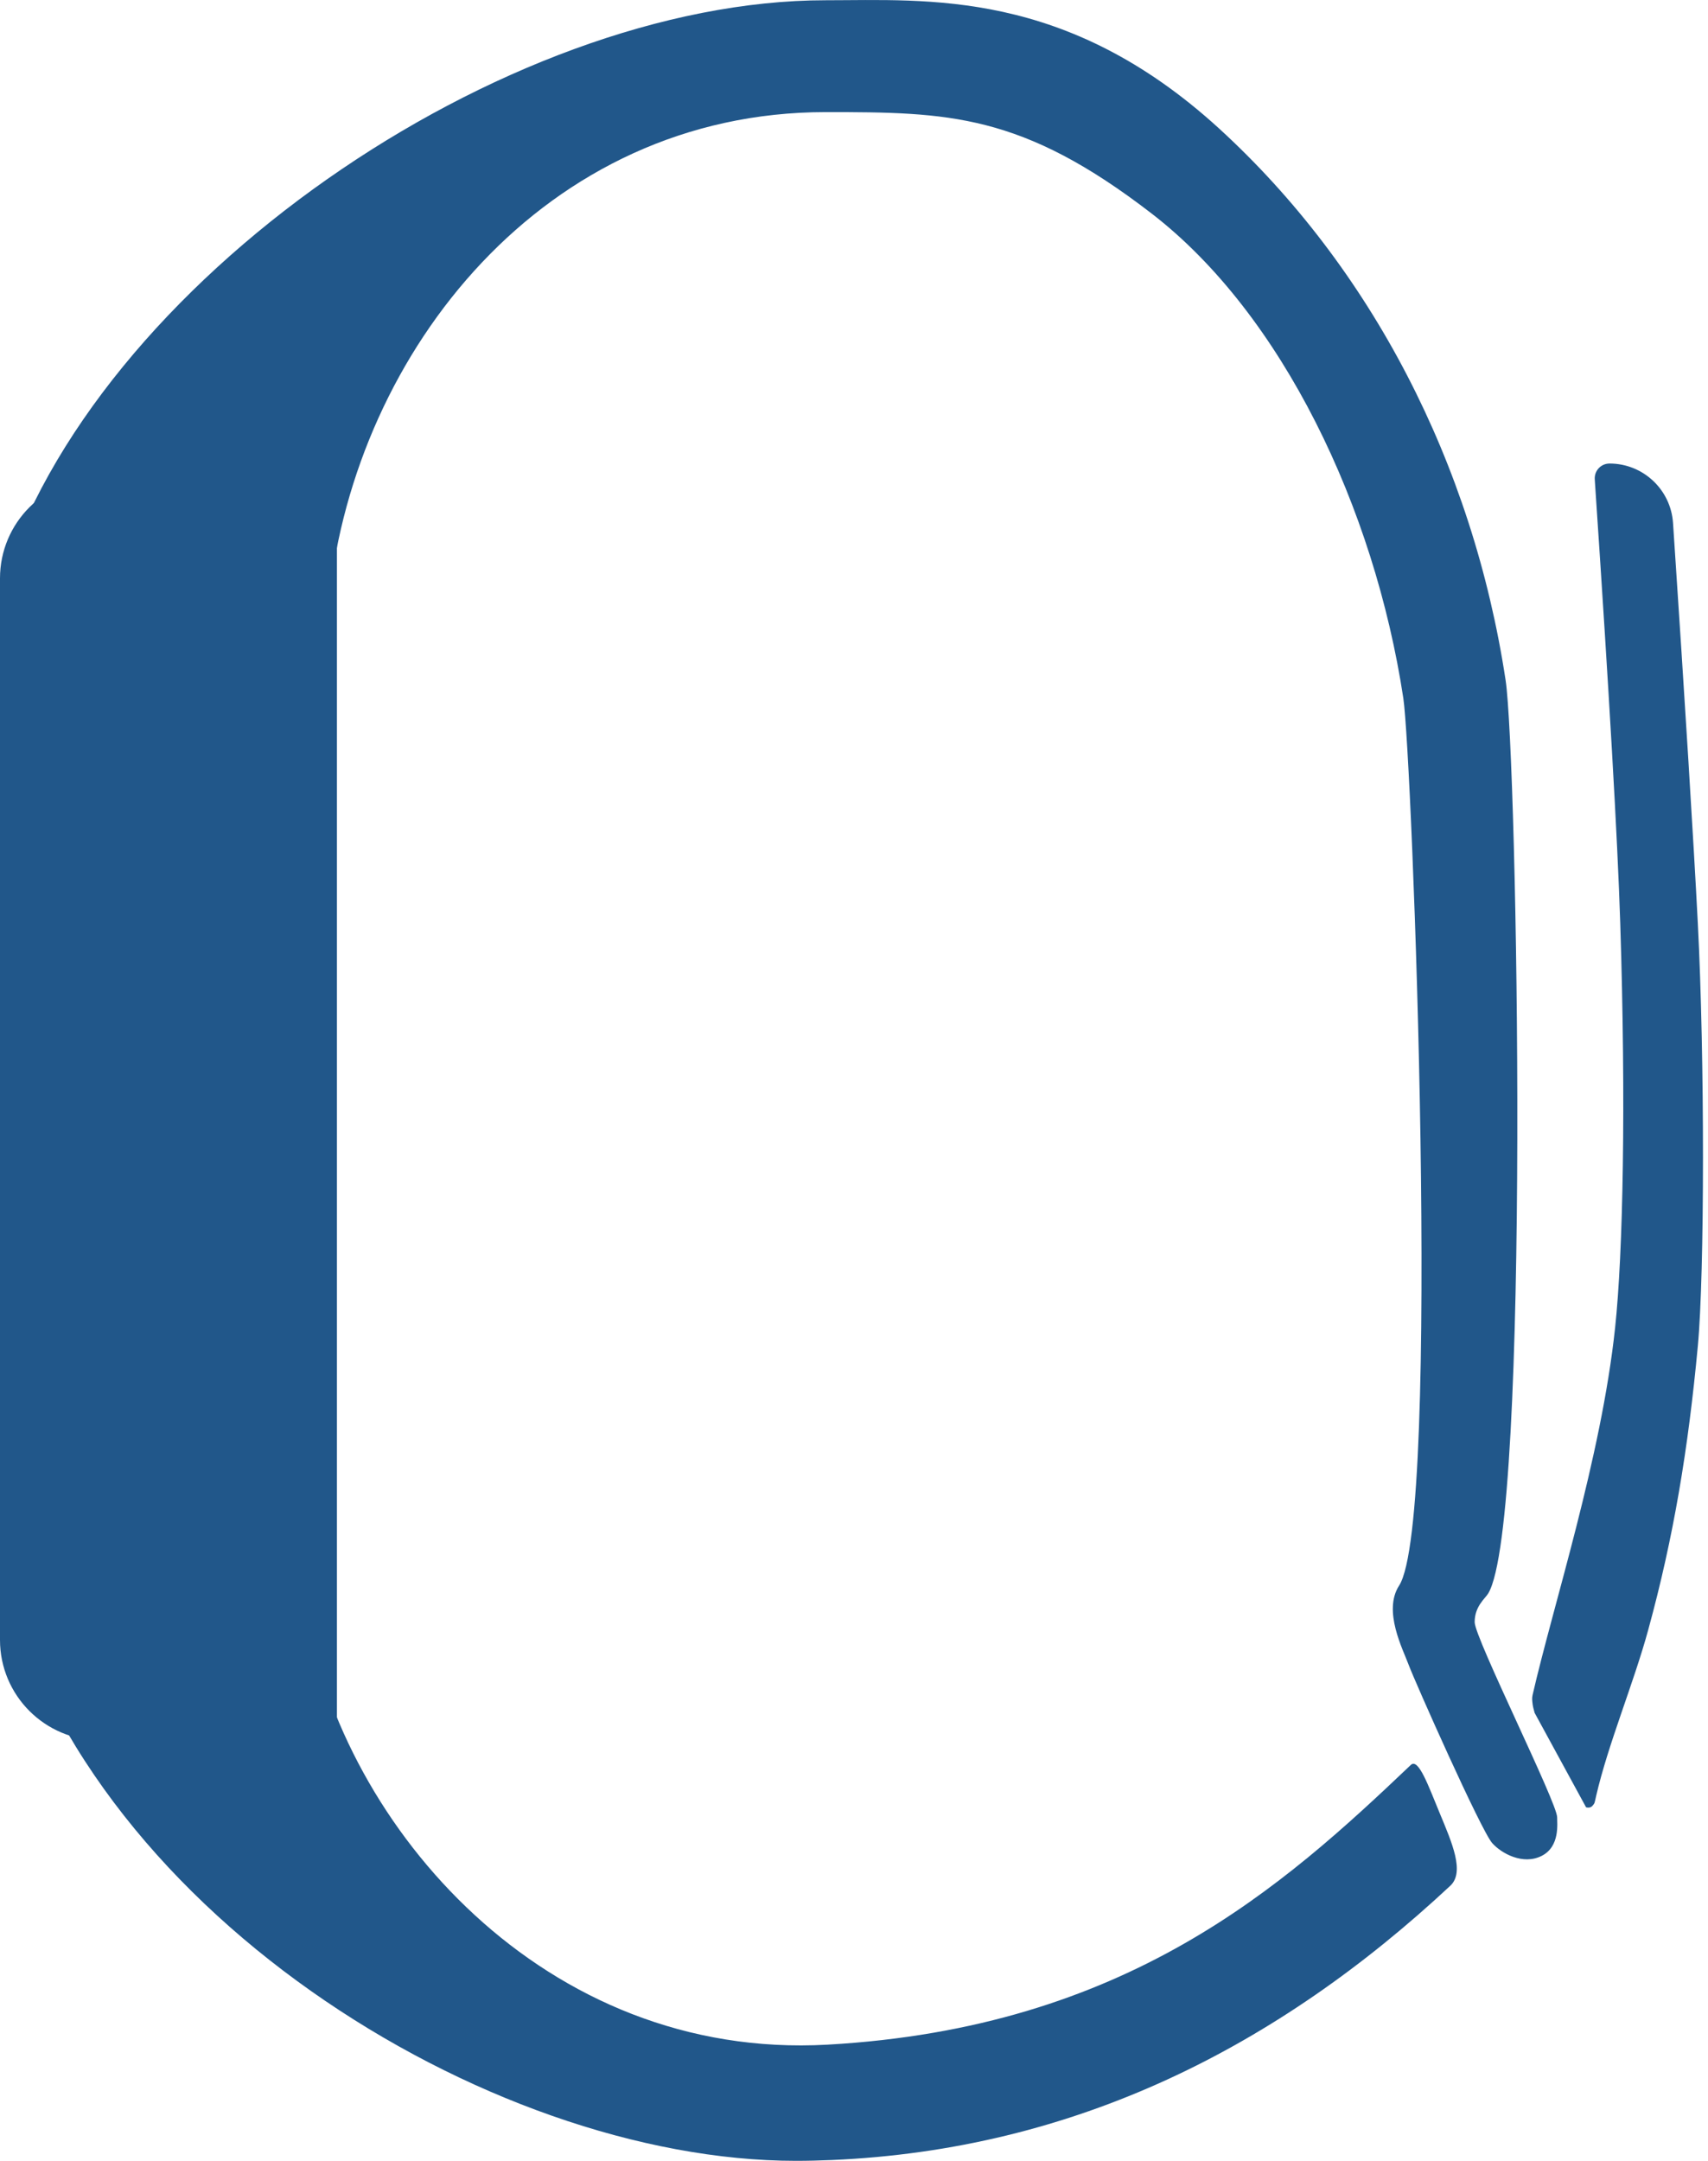
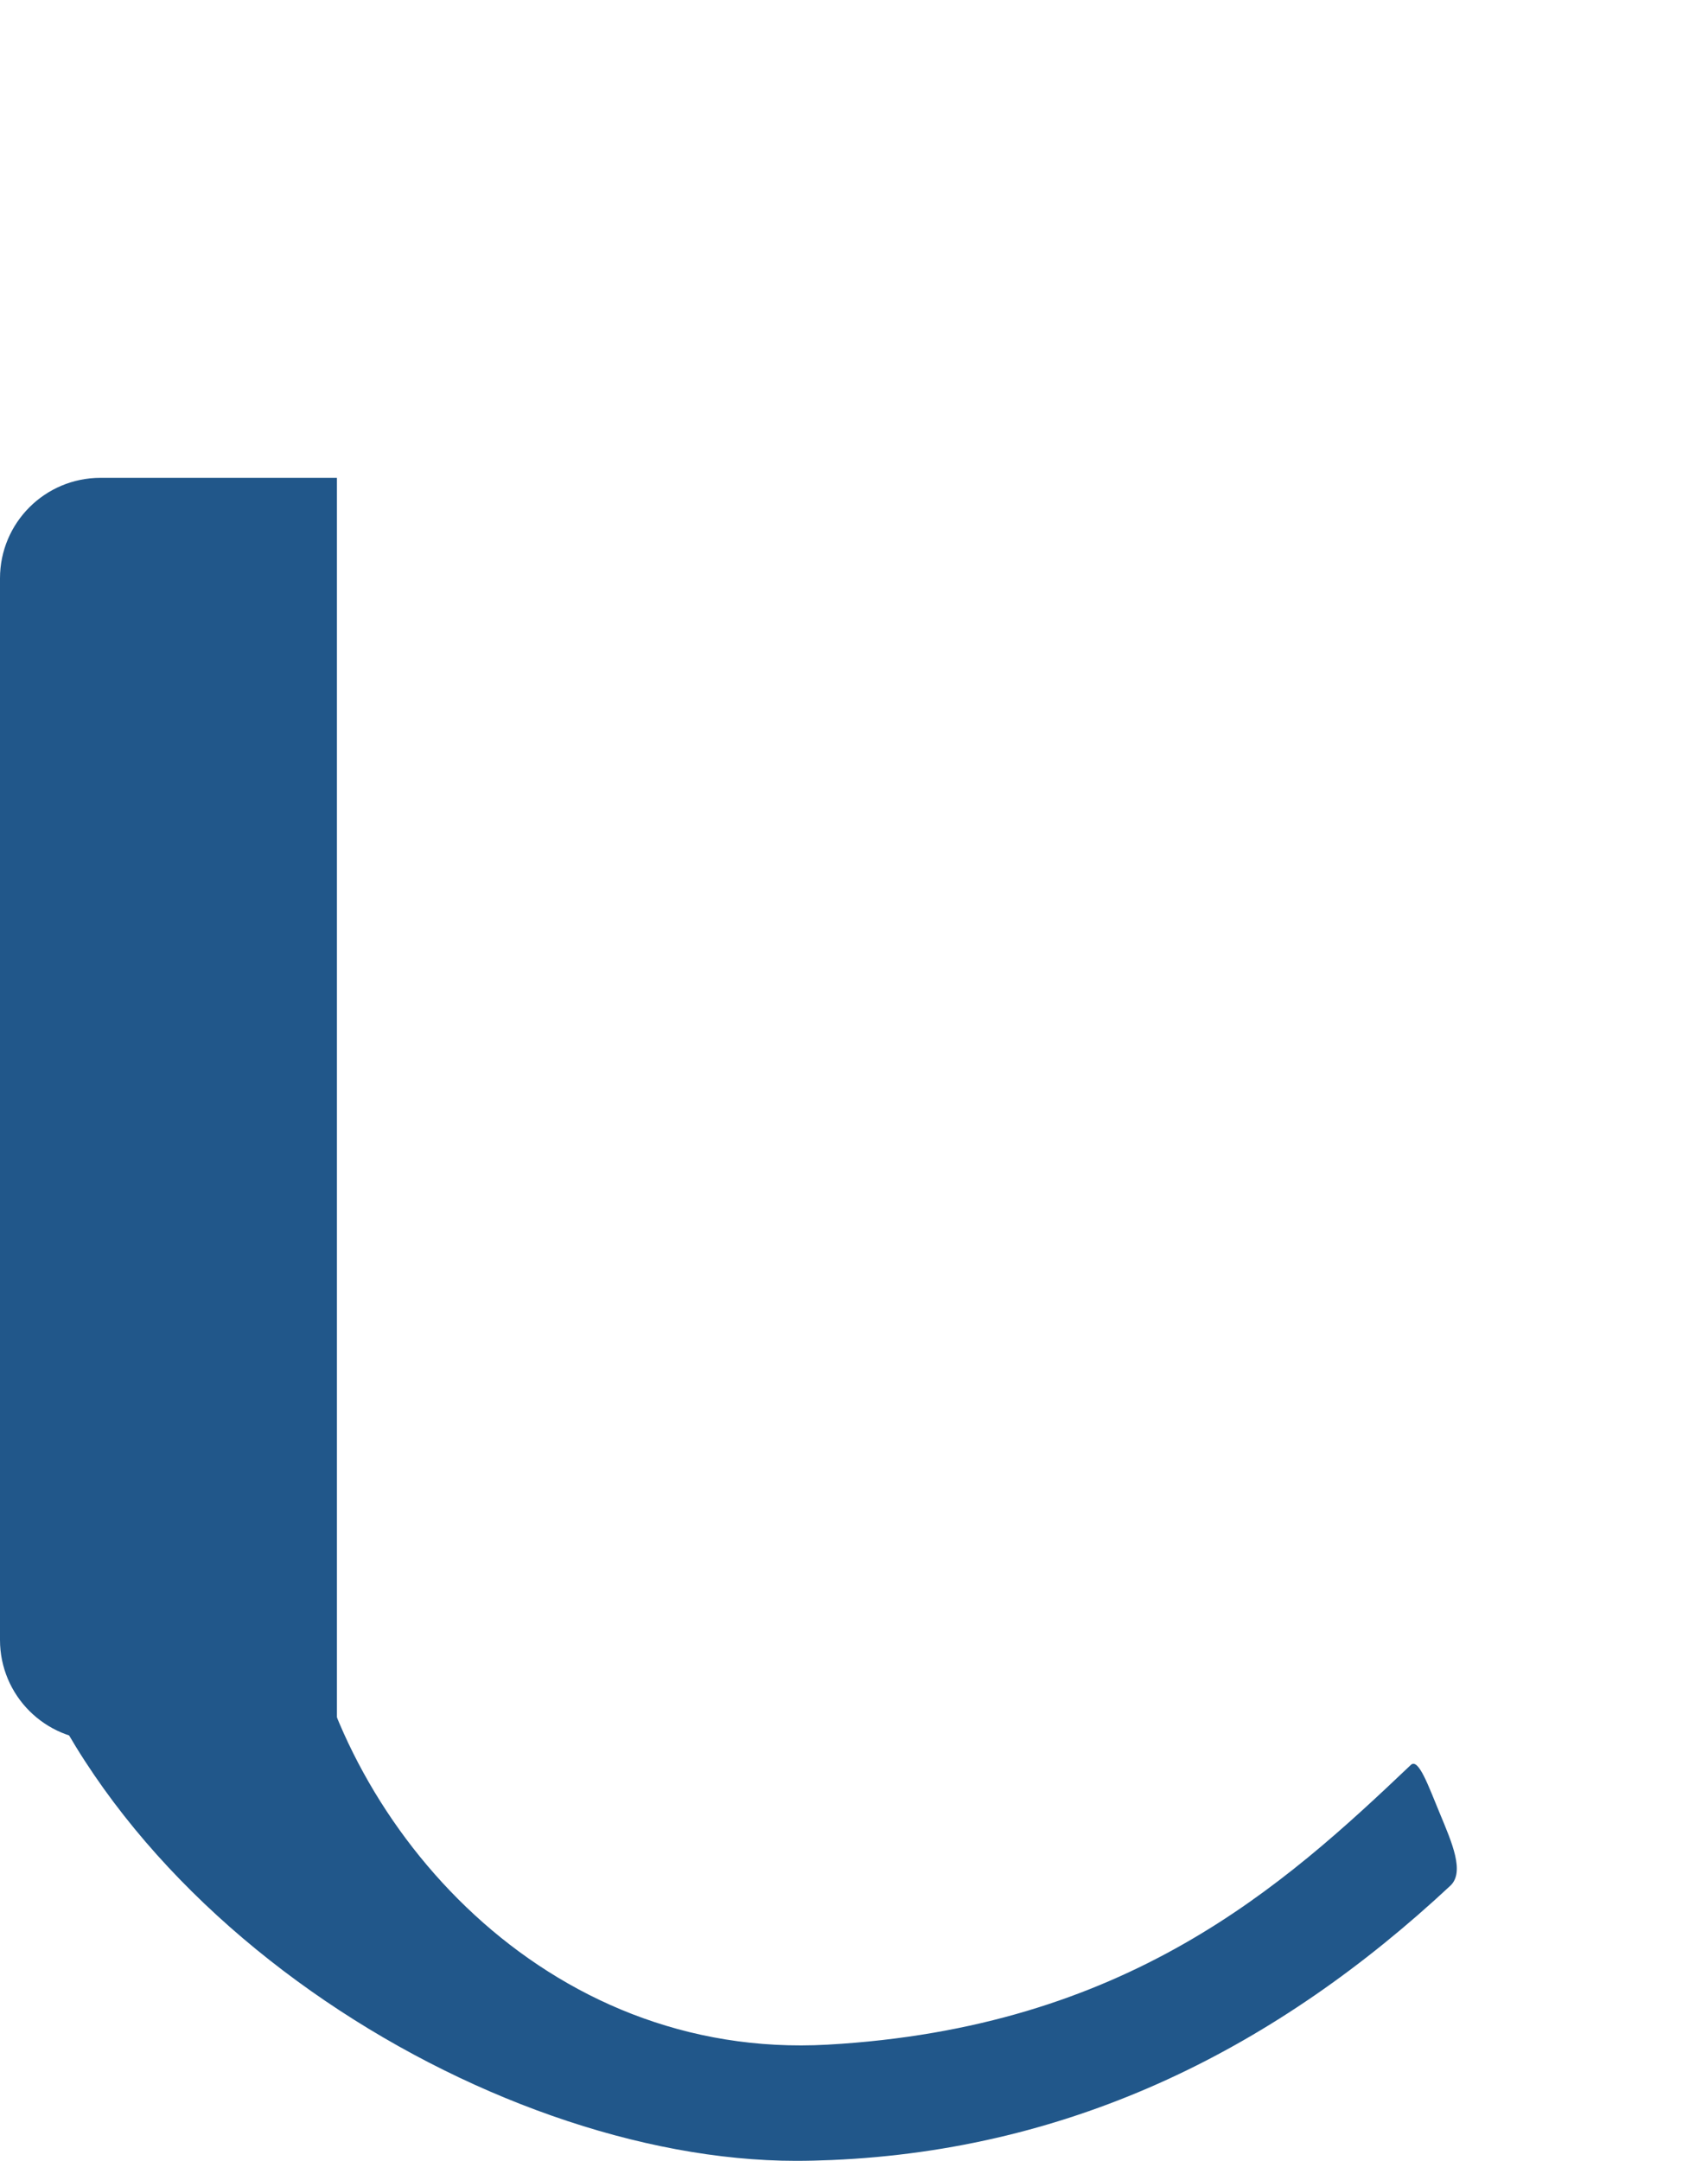
<svg xmlns="http://www.w3.org/2000/svg" width="34px" height="43px" viewBox="0 0 34 43" version="1.1">
  <title>D68AF3D1-813E-4126-9447-7C3D52DBBCB2</title>
  <desc>Created with sketchtool.</desc>
  <defs />
  <g id="desktop_main" stroke="none" stroke-width="1" fill="none" fill-rule="evenodd">
    <g id="Research_landing_home" transform="translate(-180, -739)" fill="#21578A">
      <g id="we_help_with" transform="translate(150, 639)">
        <g id="ic_device" transform="translate(30, 100)">
-           <path d="M6.553,11.906 C7.08,6.986 10.841,2.231 16.436,2.231 C18.882,2.231 20.341,2.255 22.931,4.254 C25.521,6.254 27.359,10.099 27.935,13.894 C28.108,15.035 28.7,30.238 27.851,31.553 C27.525,32.056 27.927,32.82 28.043,33.134 C28.159,33.448 29.484,36.433 29.706,36.679 C29.89,36.884 30.317,37.119 30.688,36.932 C31.059,36.745 30.995,36.281 30.997,36.165 C31.004,35.886 29.355,32.595 29.355,32.28 C29.355,31.964 29.562,31.813 29.625,31.709 C30.474,30.302 30.204,15.076 29.971,13.535 C29.316,9.217 27.289,5.318 24.264,2.554 C21.217,-0.227 18.456,0.005 16.436,0.005 C10.053,0.005 1.834,5.608 0.011,11.679 C-0.164,12.26 1.872,12.146 2.375,12.436 C2.877,12.723 6.487,12.518 6.553,11.906 Z" id="My-Watch-Tab-Bar-Icon" />
          <path d="M28.084,35.122 C25.545,37.536 22.428,40.354 16.472,40.688 C10.852,41.002 6.828,36.371 6.093,32.072 C5.993,31.487 2.582,31.52 2.071,31.814 C1.559,32.107 -0.123,30.549 0.007,31.132 C1.537,37.95 9.697,43 15.844,43 C16.079,43 16.315,42.994 16.554,42.984 C21.404,42.776 25.431,40.733 28.87,37.526 C29.162,37.254 28.904,36.67 28.661,36.085 C28.435,35.541 28.237,34.977 28.084,35.122 Z" id="Shape" />
          <g id="Group" transform="translate(0, 9)">
            <path d="M2,0.509 L6.707,0.509 L6.707,25.634 L2,25.634 C0.895,25.634 1.3527075e-16,24.738 0,23.634 L0,2.509 C-1.3527075e-16,1.404 0.895,0.509 2,0.509 Z" id="Rectangle" />
-             <path d="M32.039,0.224 L32.039,0.224 C32.707,0.224 33.26,0.742 33.304,1.409 C33.548,5.068 33.712,7.72 33.797,9.366 C33.936,12.047 33.933,16.346 33.797,17.792 C33.607,19.827 33.318,21.582 32.809,23.438 C32.519,24.5 32.013,25.702 31.774,26.736 C31.741,26.881 31.748,26.881 31.702,26.933 C31.672,26.968 31.629,26.979 31.573,26.965 L30.549,25.086 C30.527,25.01 30.513,24.95 30.508,24.906 C30.5,24.84 30.494,24.793 30.508,24.731 C30.915,22.952 31.875,20.017 32.151,17.42 C32.309,15.937 32.369,12.977 32.253,9.366 C32.2,7.705 32.033,4.805 31.754,0.664 C31.752,0.629 31.749,0.587 31.746,0.538 L31.746,0.538 C31.735,0.376 31.857,0.236 32.019,0.225 C32.025,0.225 32.032,0.224 32.039,0.224 Z" id="Rectangle-3" />
          </g>
        </g>
      </g>
    </g>
  </g>
</svg>